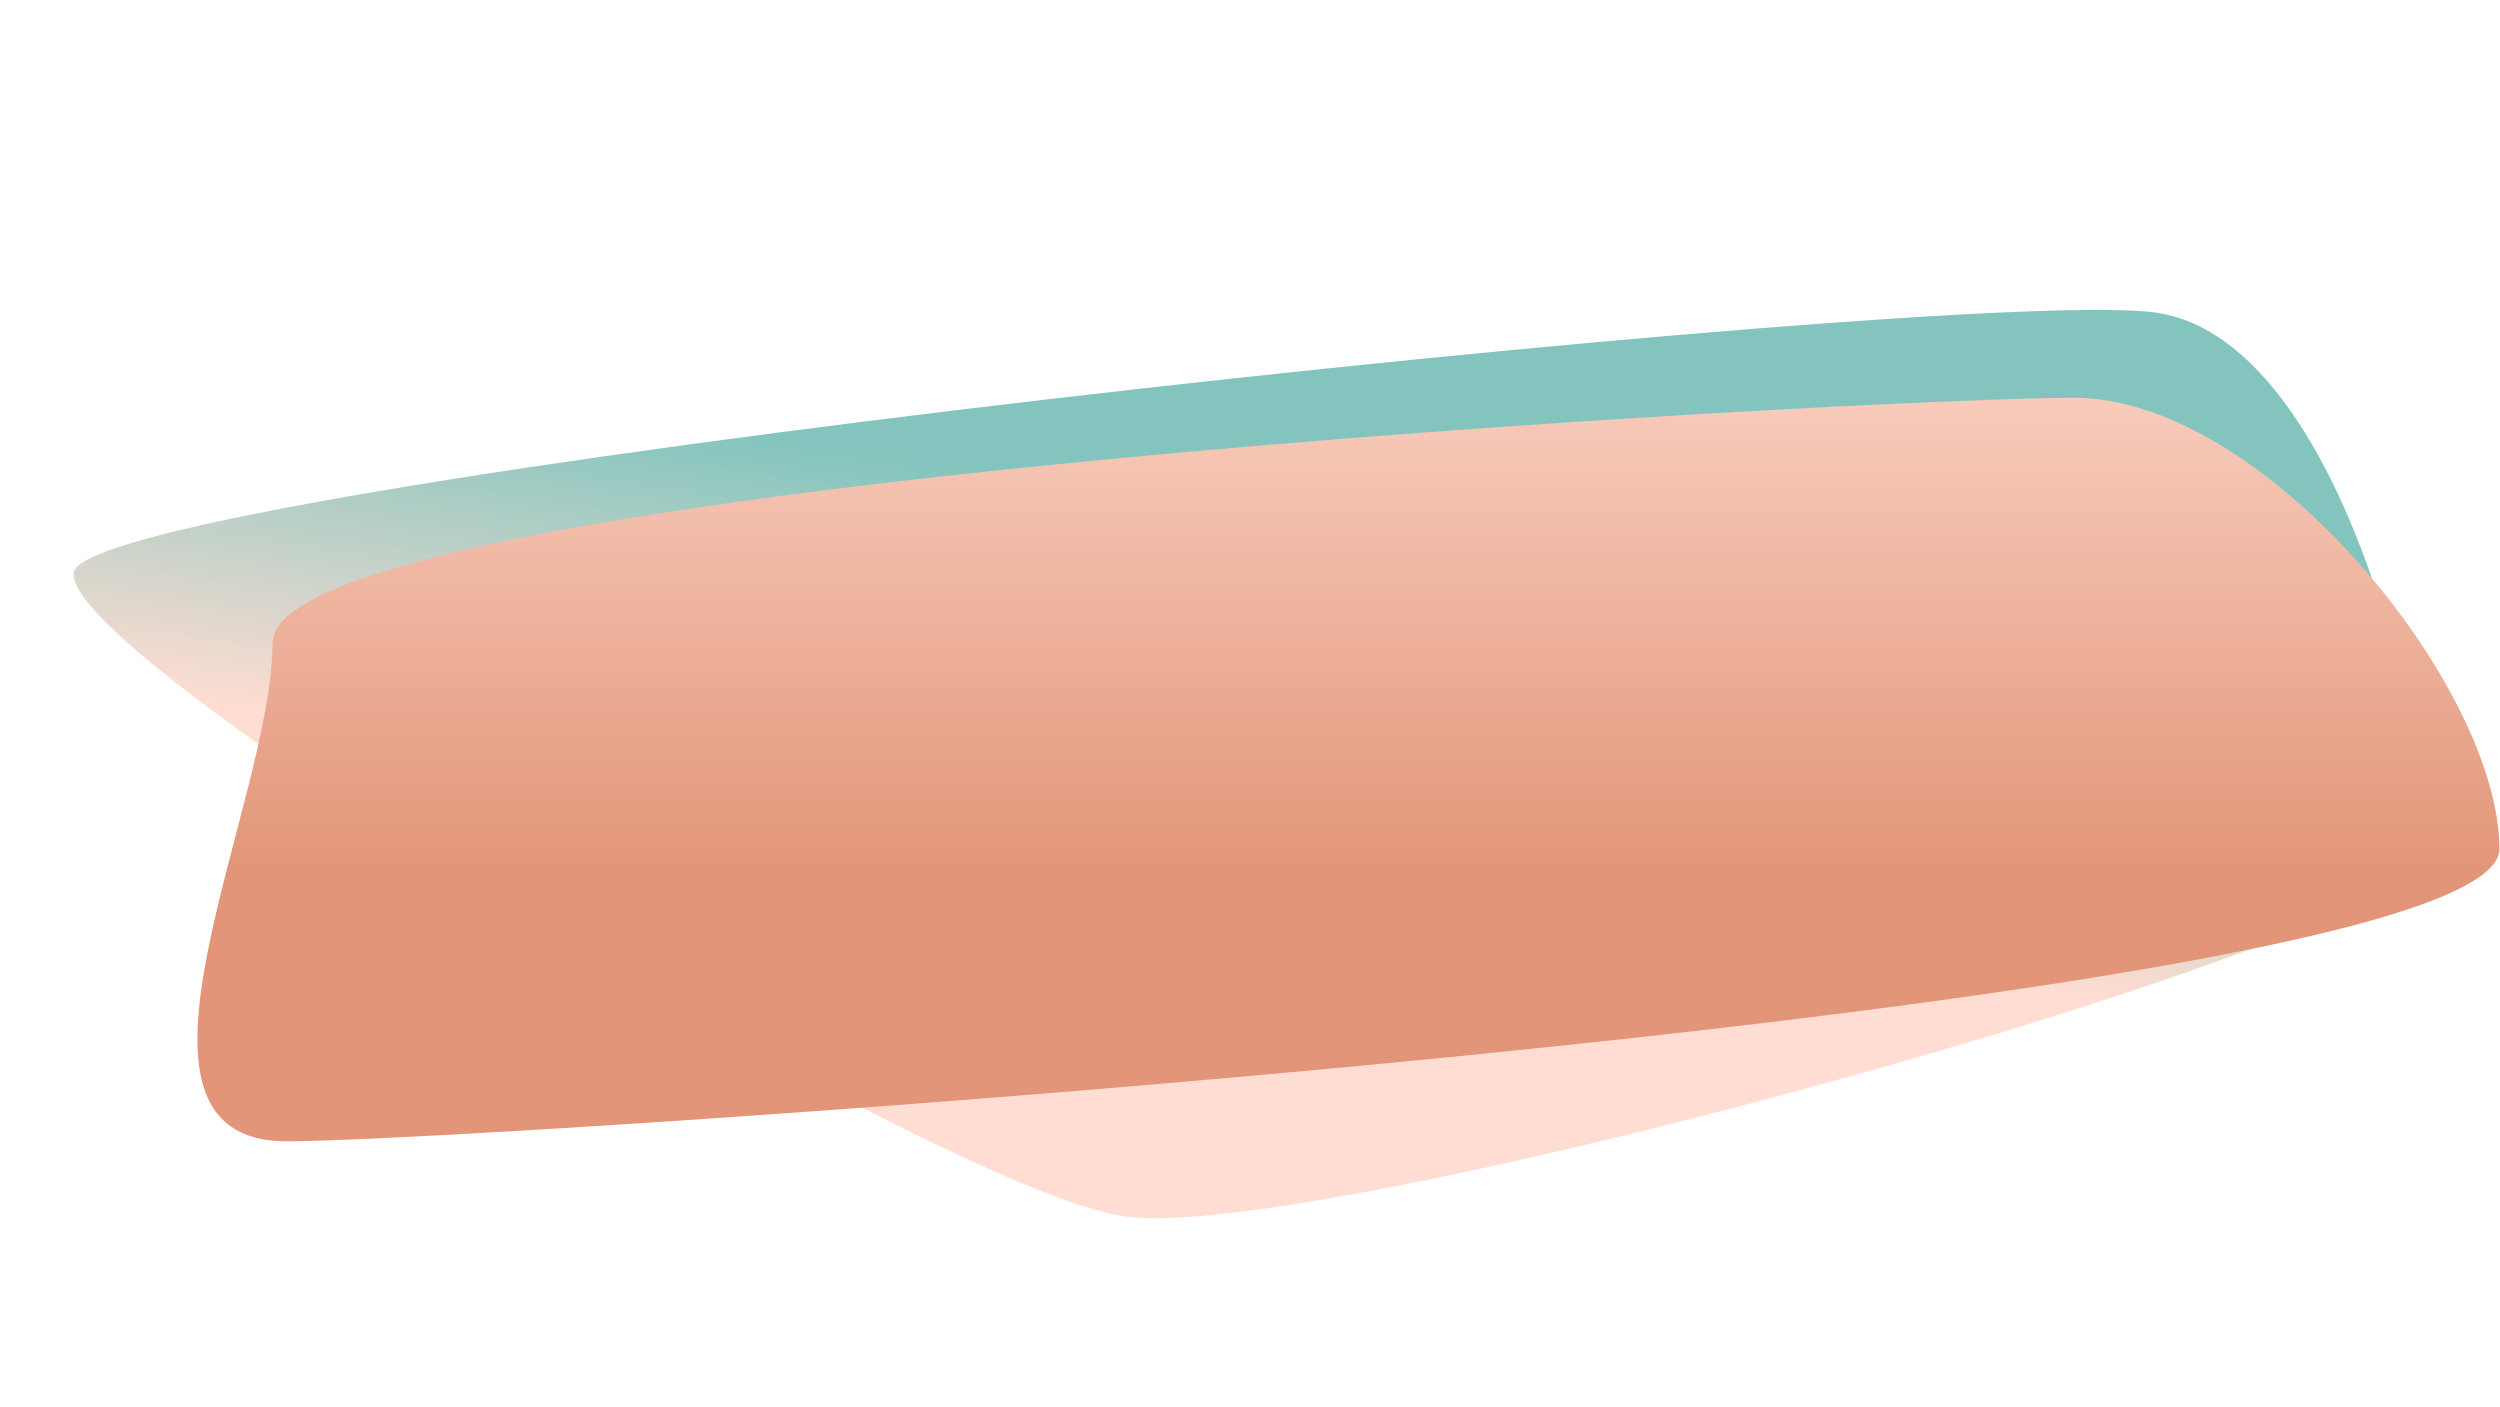
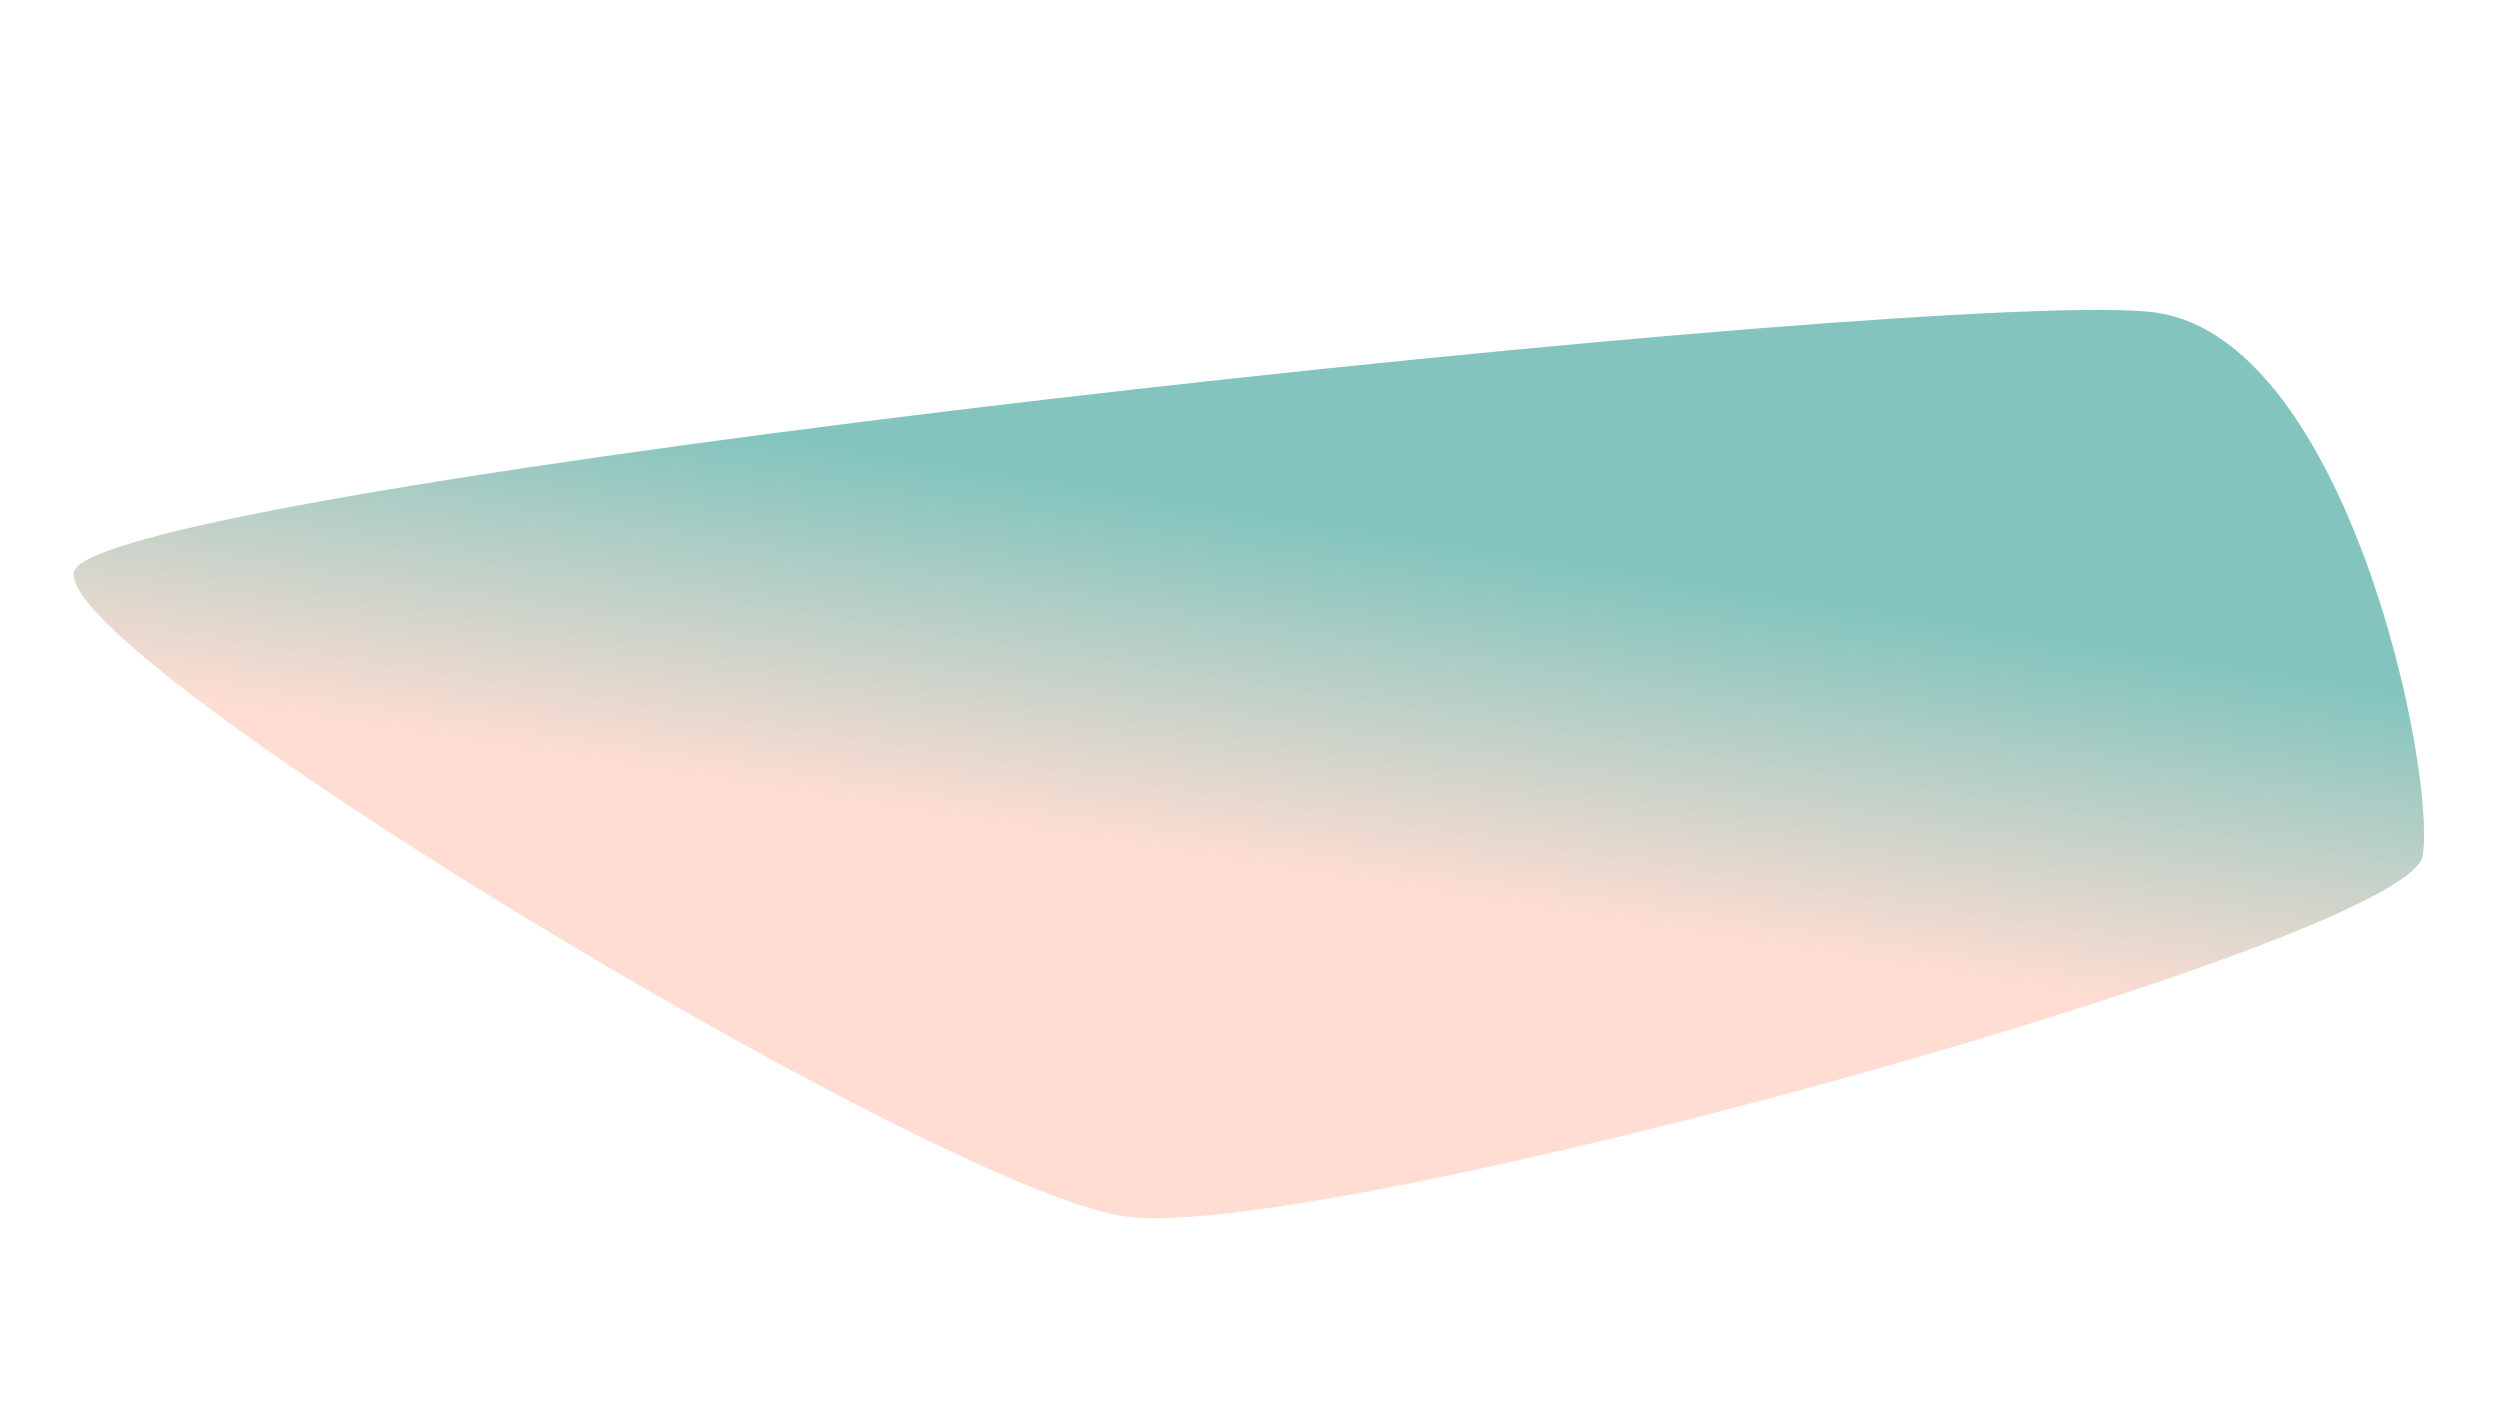
<svg xmlns="http://www.w3.org/2000/svg" width="4280" height="2408" viewBox="0 0 4280 2408" fill="none">
  <path d="M126.259 980.013C149.493 831.917 3369.45 484.7 3694.25 535.657C4019.05 586.615 4170.89 1317.07 4147.66 1465.17C4124.43 1613.26 2246.8 2132.96 1922 2082C1597.2 2031.04 103.024 1128.11 126.259 980.013Z" fill="url(#paint0_linear_25_80)" />
-   <path d="M4279 1453.52C4279 1729.28 819.375 1954 490.61 1954C161.845 1954 466.61 1376.2 466.61 1100.43C466.61 824.66 3221.78 681 3550.54 681C3879.31 681 4279 1177.75 4279 1453.52Z" fill="url(#paint1_linear_25_80)" />
  <defs>
    <linearGradient id="paint0_linear_25_80" x1="3538.86" y1="1706.73" x2="3632.01" y2="1112.99" gradientUnits="userSpaceOnUse">
      <stop stop-color="#FFDDD2" />
      <stop offset="1" stop-color="#83C5BE" />
    </linearGradient>
    <linearGradient id="paint1_linear_25_80" x1="1763.55" y1="399.542" x2="1763.55" y2="1505.14" gradientUnits="userSpaceOnUse">
      <stop stop-color="#FFDDD2" />
      <stop offset="1" stop-color="#E29578" />
    </linearGradient>
  </defs>
</svg>